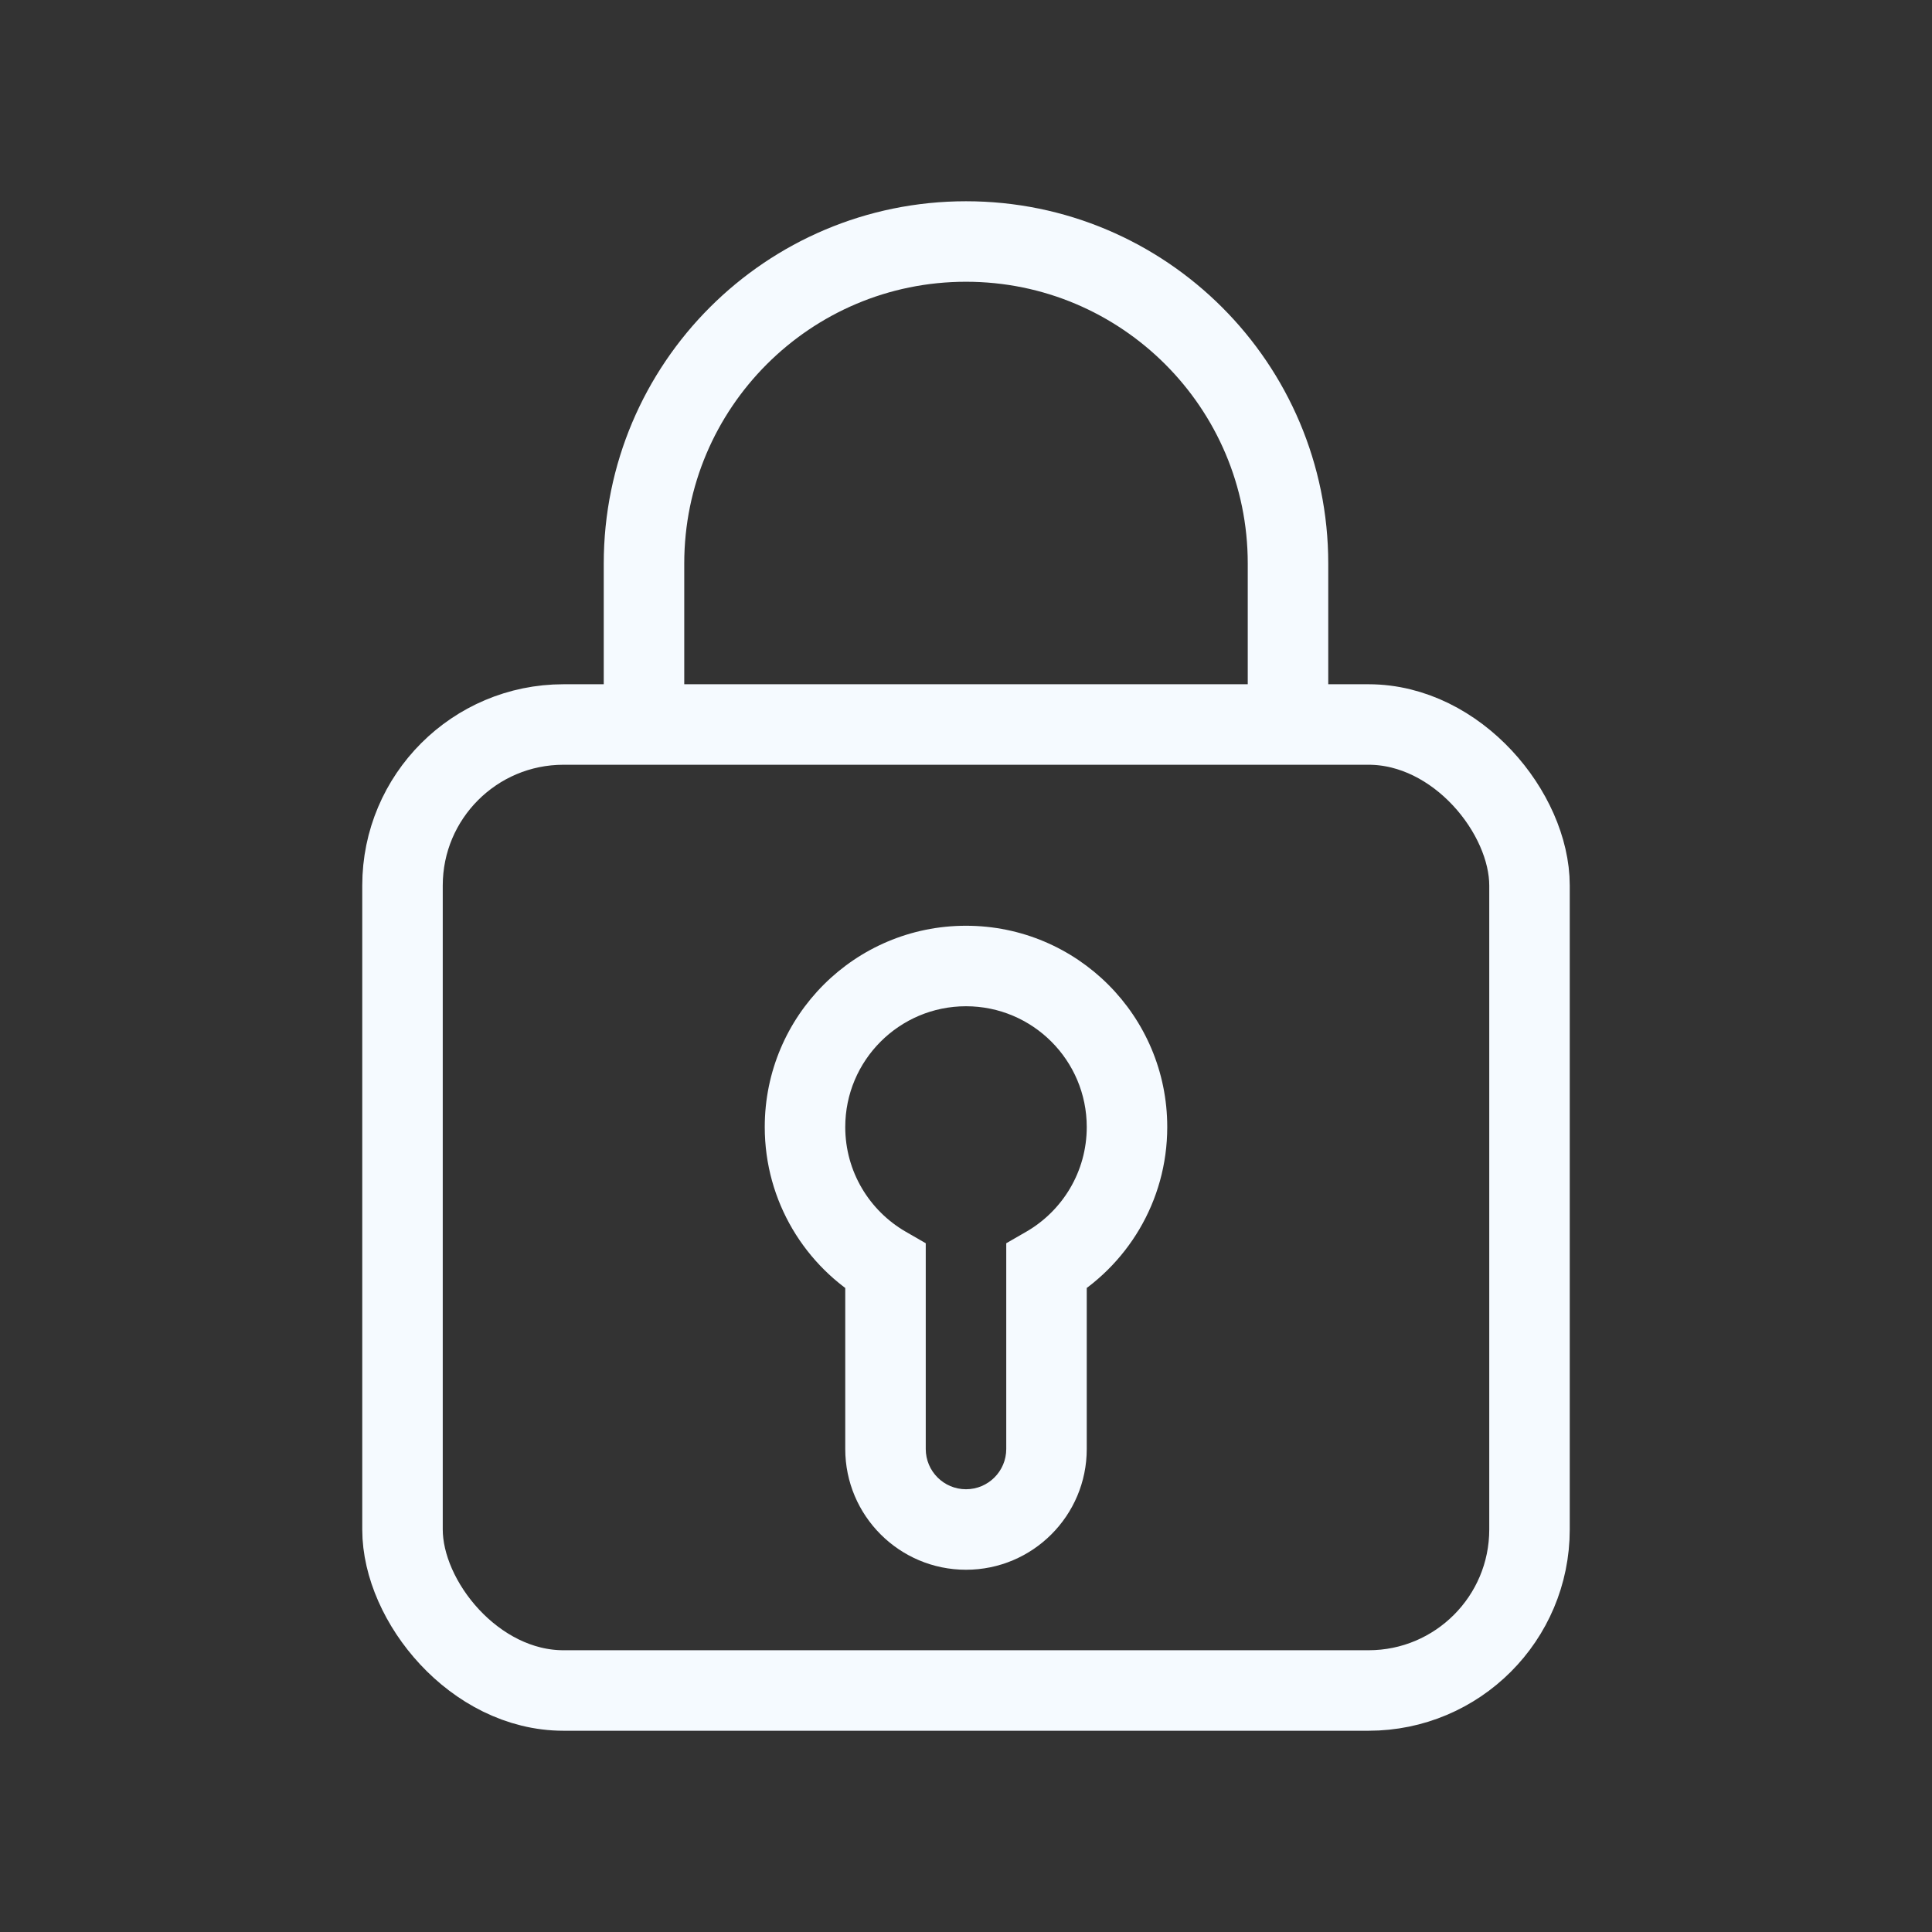
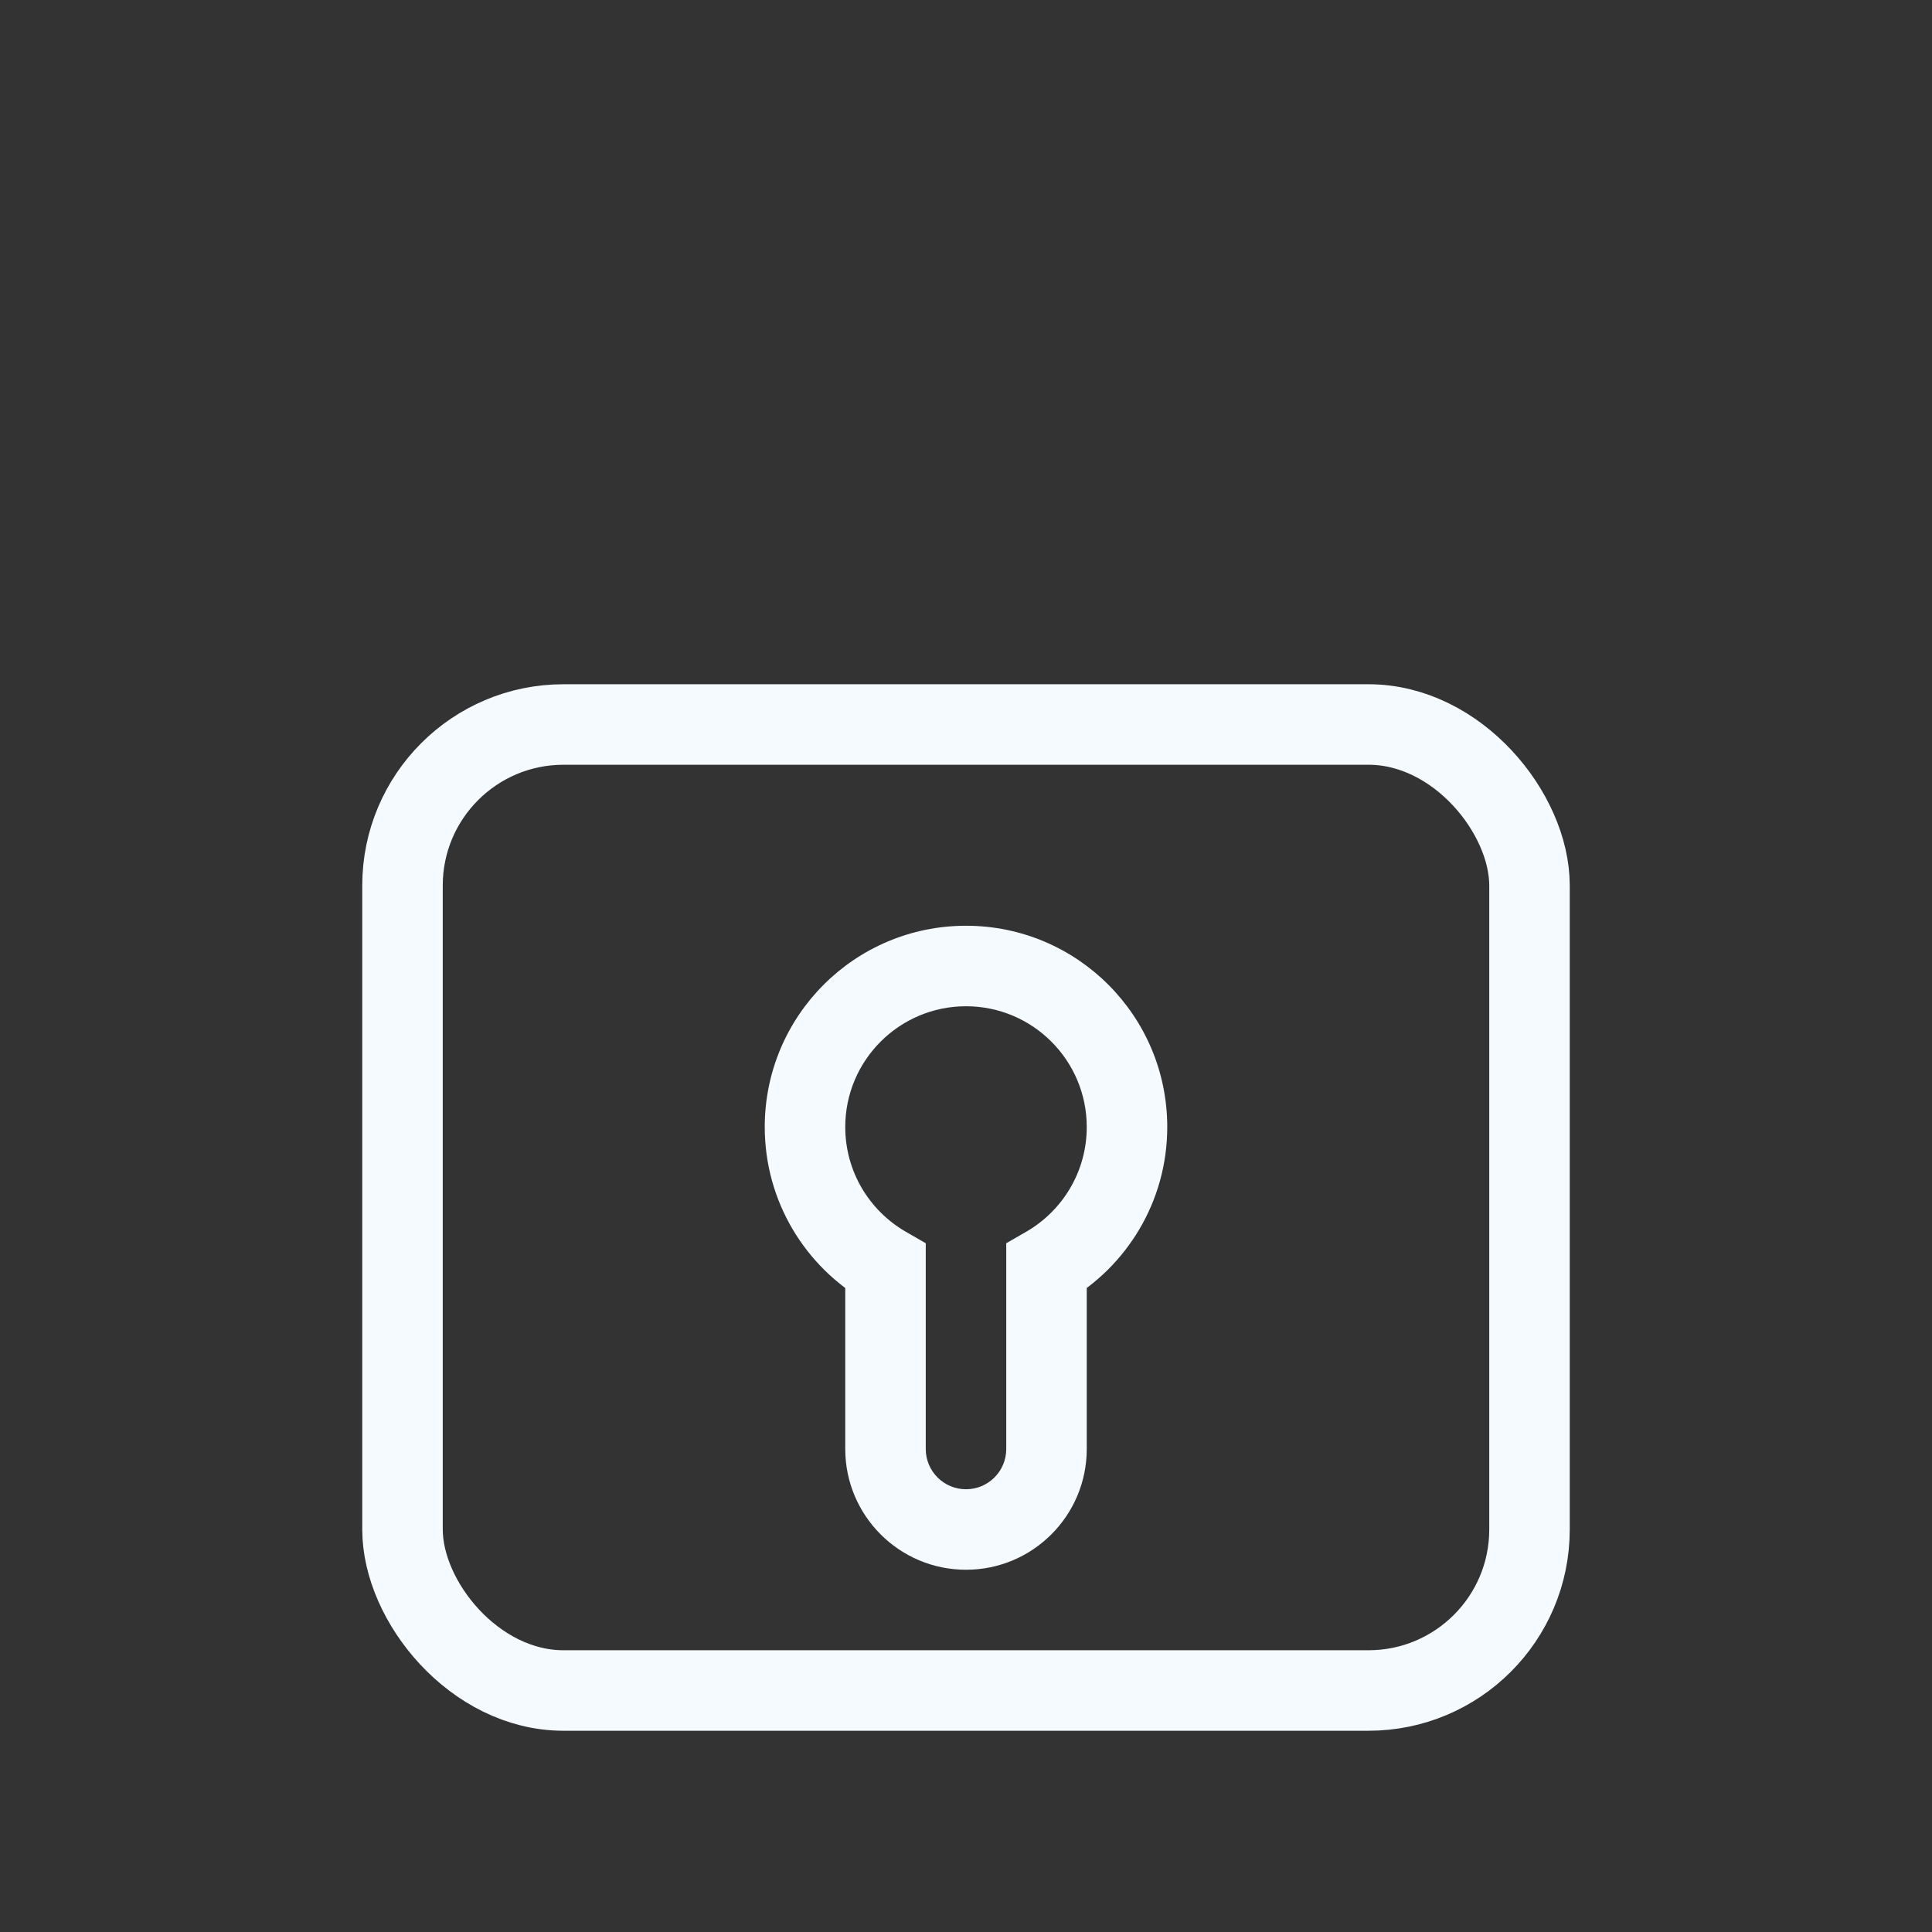
<svg xmlns="http://www.w3.org/2000/svg" width="24" height="24" viewBox="0 0 24 24" fill="none">
  <rect x="0" y="0" width="24" height="24" fill="#333333" stroke="none" />
  <rect x="5" y="9" width="14" height="12" rx="2" stroke="#F5FAFF" />
  <path d="M11 15.732H11.5V15.444L11.25 15.3L11 15.732ZM13 15.732L12.75 15.3L12.5 15.444V15.732H13ZM10.5 14C10.5 13.172 11.172 12.5 12 12.5V11.5C10.619 11.5 9.5 12.619 9.5 14H10.5ZM11.25 15.3C10.801 15.04 10.5 14.555 10.5 14H9.5C9.5 14.926 10.004 15.734 10.75 16.165L11.25 15.3ZM11.5 18V15.732H10.5V18H11.5ZM12 18.5C11.724 18.5 11.5 18.276 11.5 18H10.5C10.5 18.828 11.172 19.5 12 19.5V18.5ZM12.5 18C12.5 18.276 12.276 18.5 12 18.5V19.5C12.828 19.5 13.5 18.828 13.5 18H12.5ZM12.5 15.732V18H13.5V15.732H12.5ZM13.5 14C13.5 14.555 13.199 15.04 12.75 15.3L13.25 16.165C13.996 15.734 14.5 14.926 14.5 14H13.5ZM12 12.5C12.828 12.5 13.5 13.172 13.5 14H14.5C14.5 12.619 13.381 11.5 12 11.5V12.5Z" fill="#F5FAFF" />
-   <path d="M16 9V7C16 4.791 14.209 3 12 3V3C9.791 3 8 4.791 8 7V9" stroke="#F5FAFF" />
</svg>